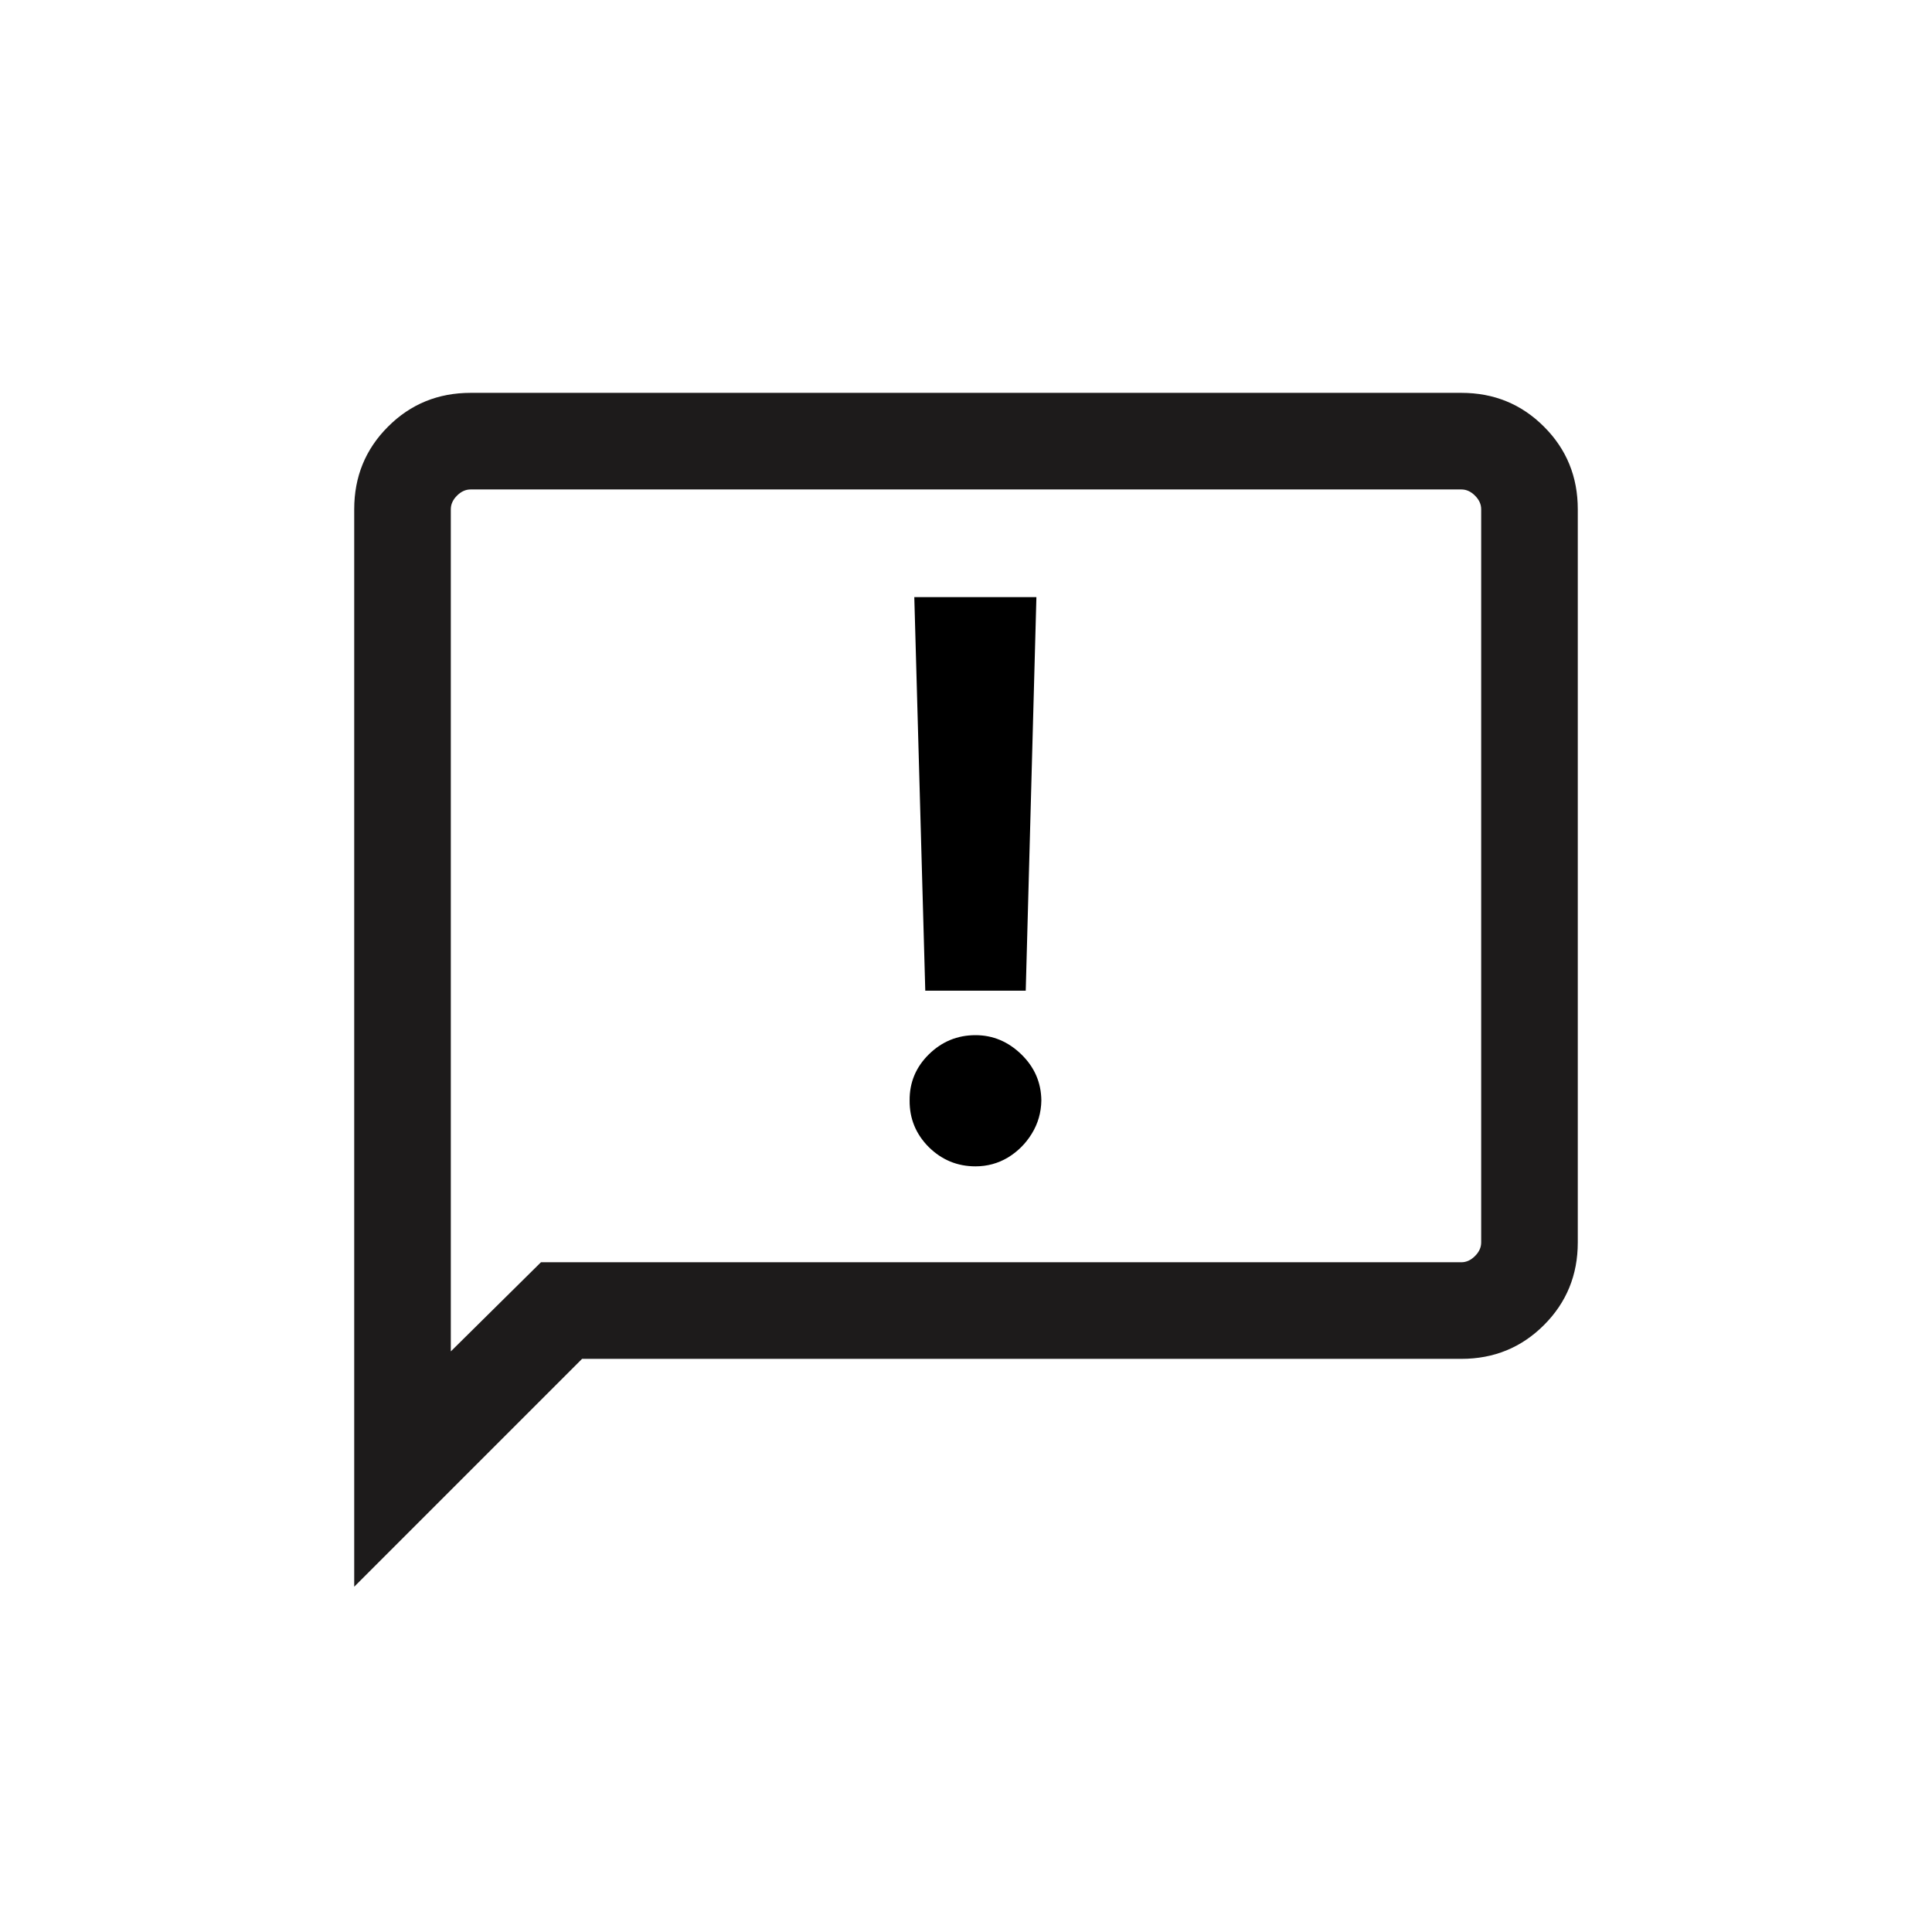
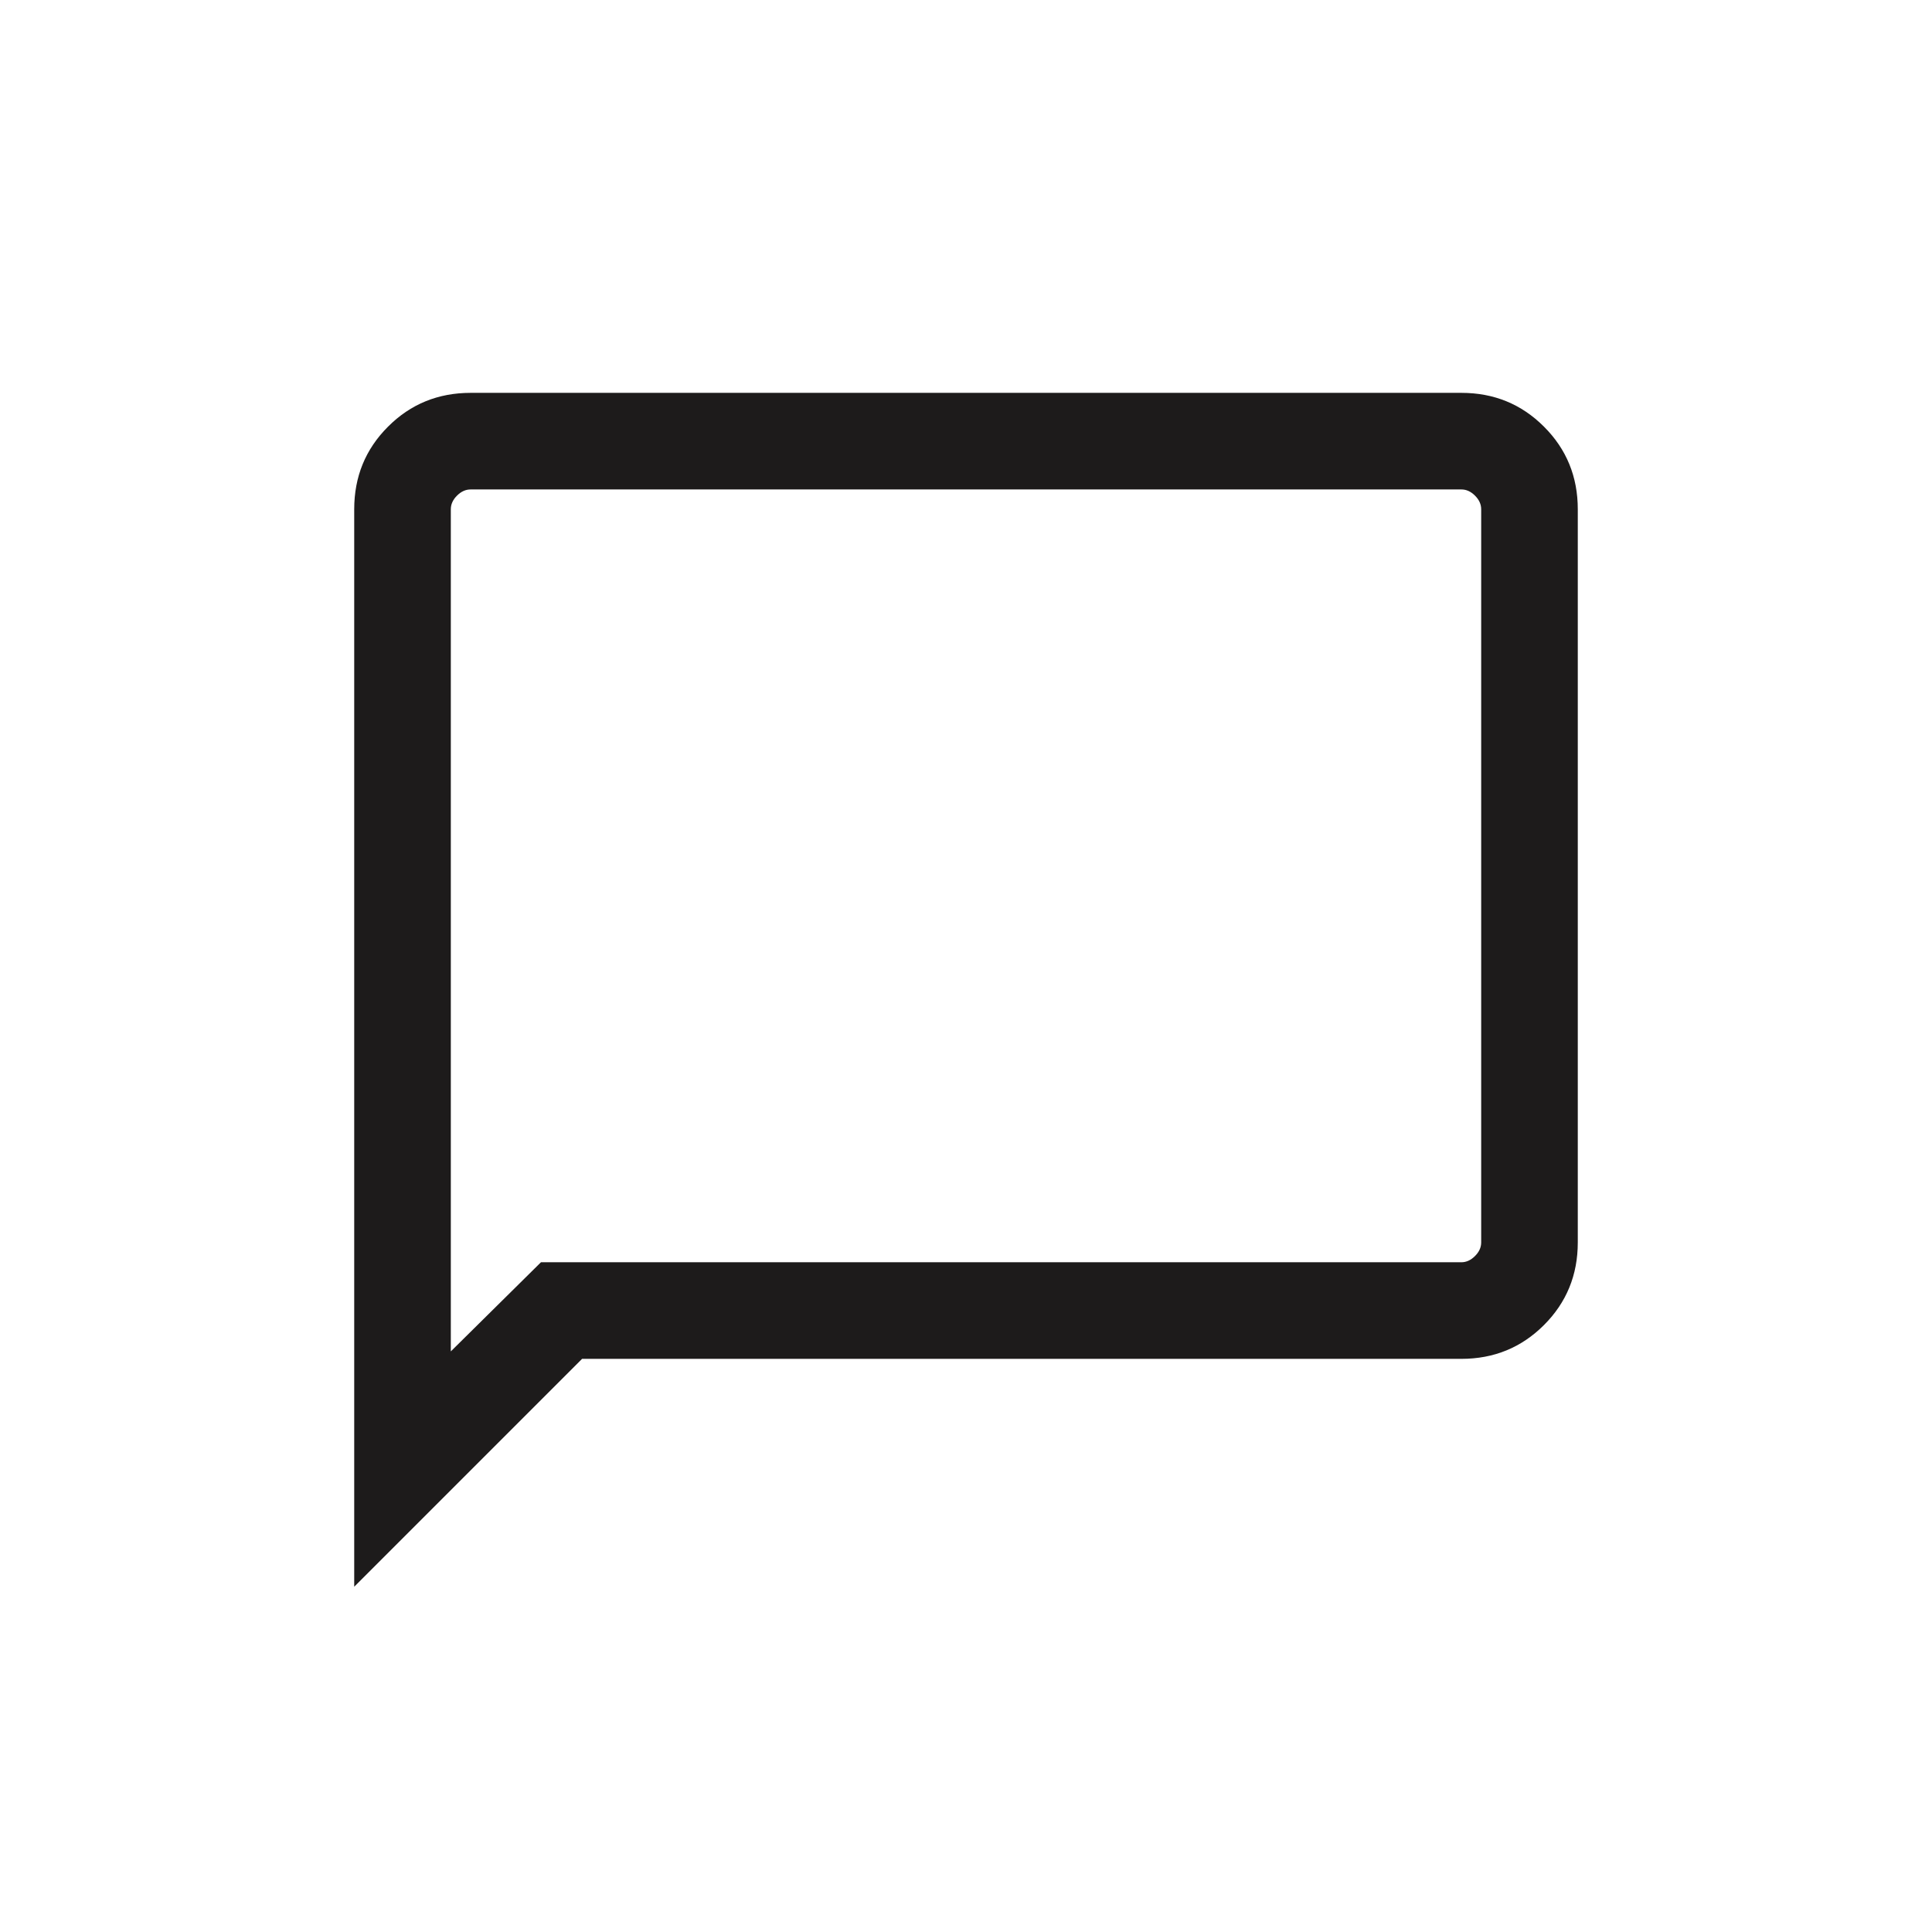
<svg xmlns="http://www.w3.org/2000/svg" width="50" height="50" viewBox="0 0 50 50" fill="none">
  <path d="M9.167 41.064V13.18C9.167 12.338 9.458 11.625 10.042 11.042C10.625 10.458 11.338 10.167 12.18 10.167H37.821C38.662 10.167 39.375 10.458 39.958 11.042C40.542 11.625 40.833 12.338 40.833 13.18V32.154C40.833 32.996 40.542 33.708 39.958 34.292C39.375 34.875 38.662 35.167 37.821 35.167H15.064L9.167 41.064ZM14 32.667H37.821C37.949 32.667 38.066 32.613 38.173 32.506C38.28 32.4 38.333 32.282 38.333 32.154V13.18C38.333 13.051 38.28 12.934 38.173 12.827C38.066 12.72 37.949 12.667 37.821 12.667H12.18C12.051 12.667 11.934 12.72 11.827 12.827C11.72 12.934 11.667 13.051 11.667 13.18V34.974L14 32.667Z" fill="#1D1B1B" />
-   <path d="M26.822 15.454L26.546 25.639H23.946L23.662 15.454H26.822ZM25.246 30.185C24.777 30.185 24.375 30.019 24.038 29.688C23.702 29.351 23.537 28.949 23.541 28.48C23.537 28.016 23.702 27.618 24.038 27.287C24.375 26.956 24.777 26.79 25.246 26.79C25.695 26.79 26.091 26.956 26.432 27.287C26.773 27.618 26.945 28.016 26.95 28.48C26.945 28.793 26.863 29.079 26.702 29.34C26.546 29.595 26.34 29.801 26.084 29.957C25.828 30.109 25.549 30.185 25.246 30.185Z" fill="black" />
</svg>